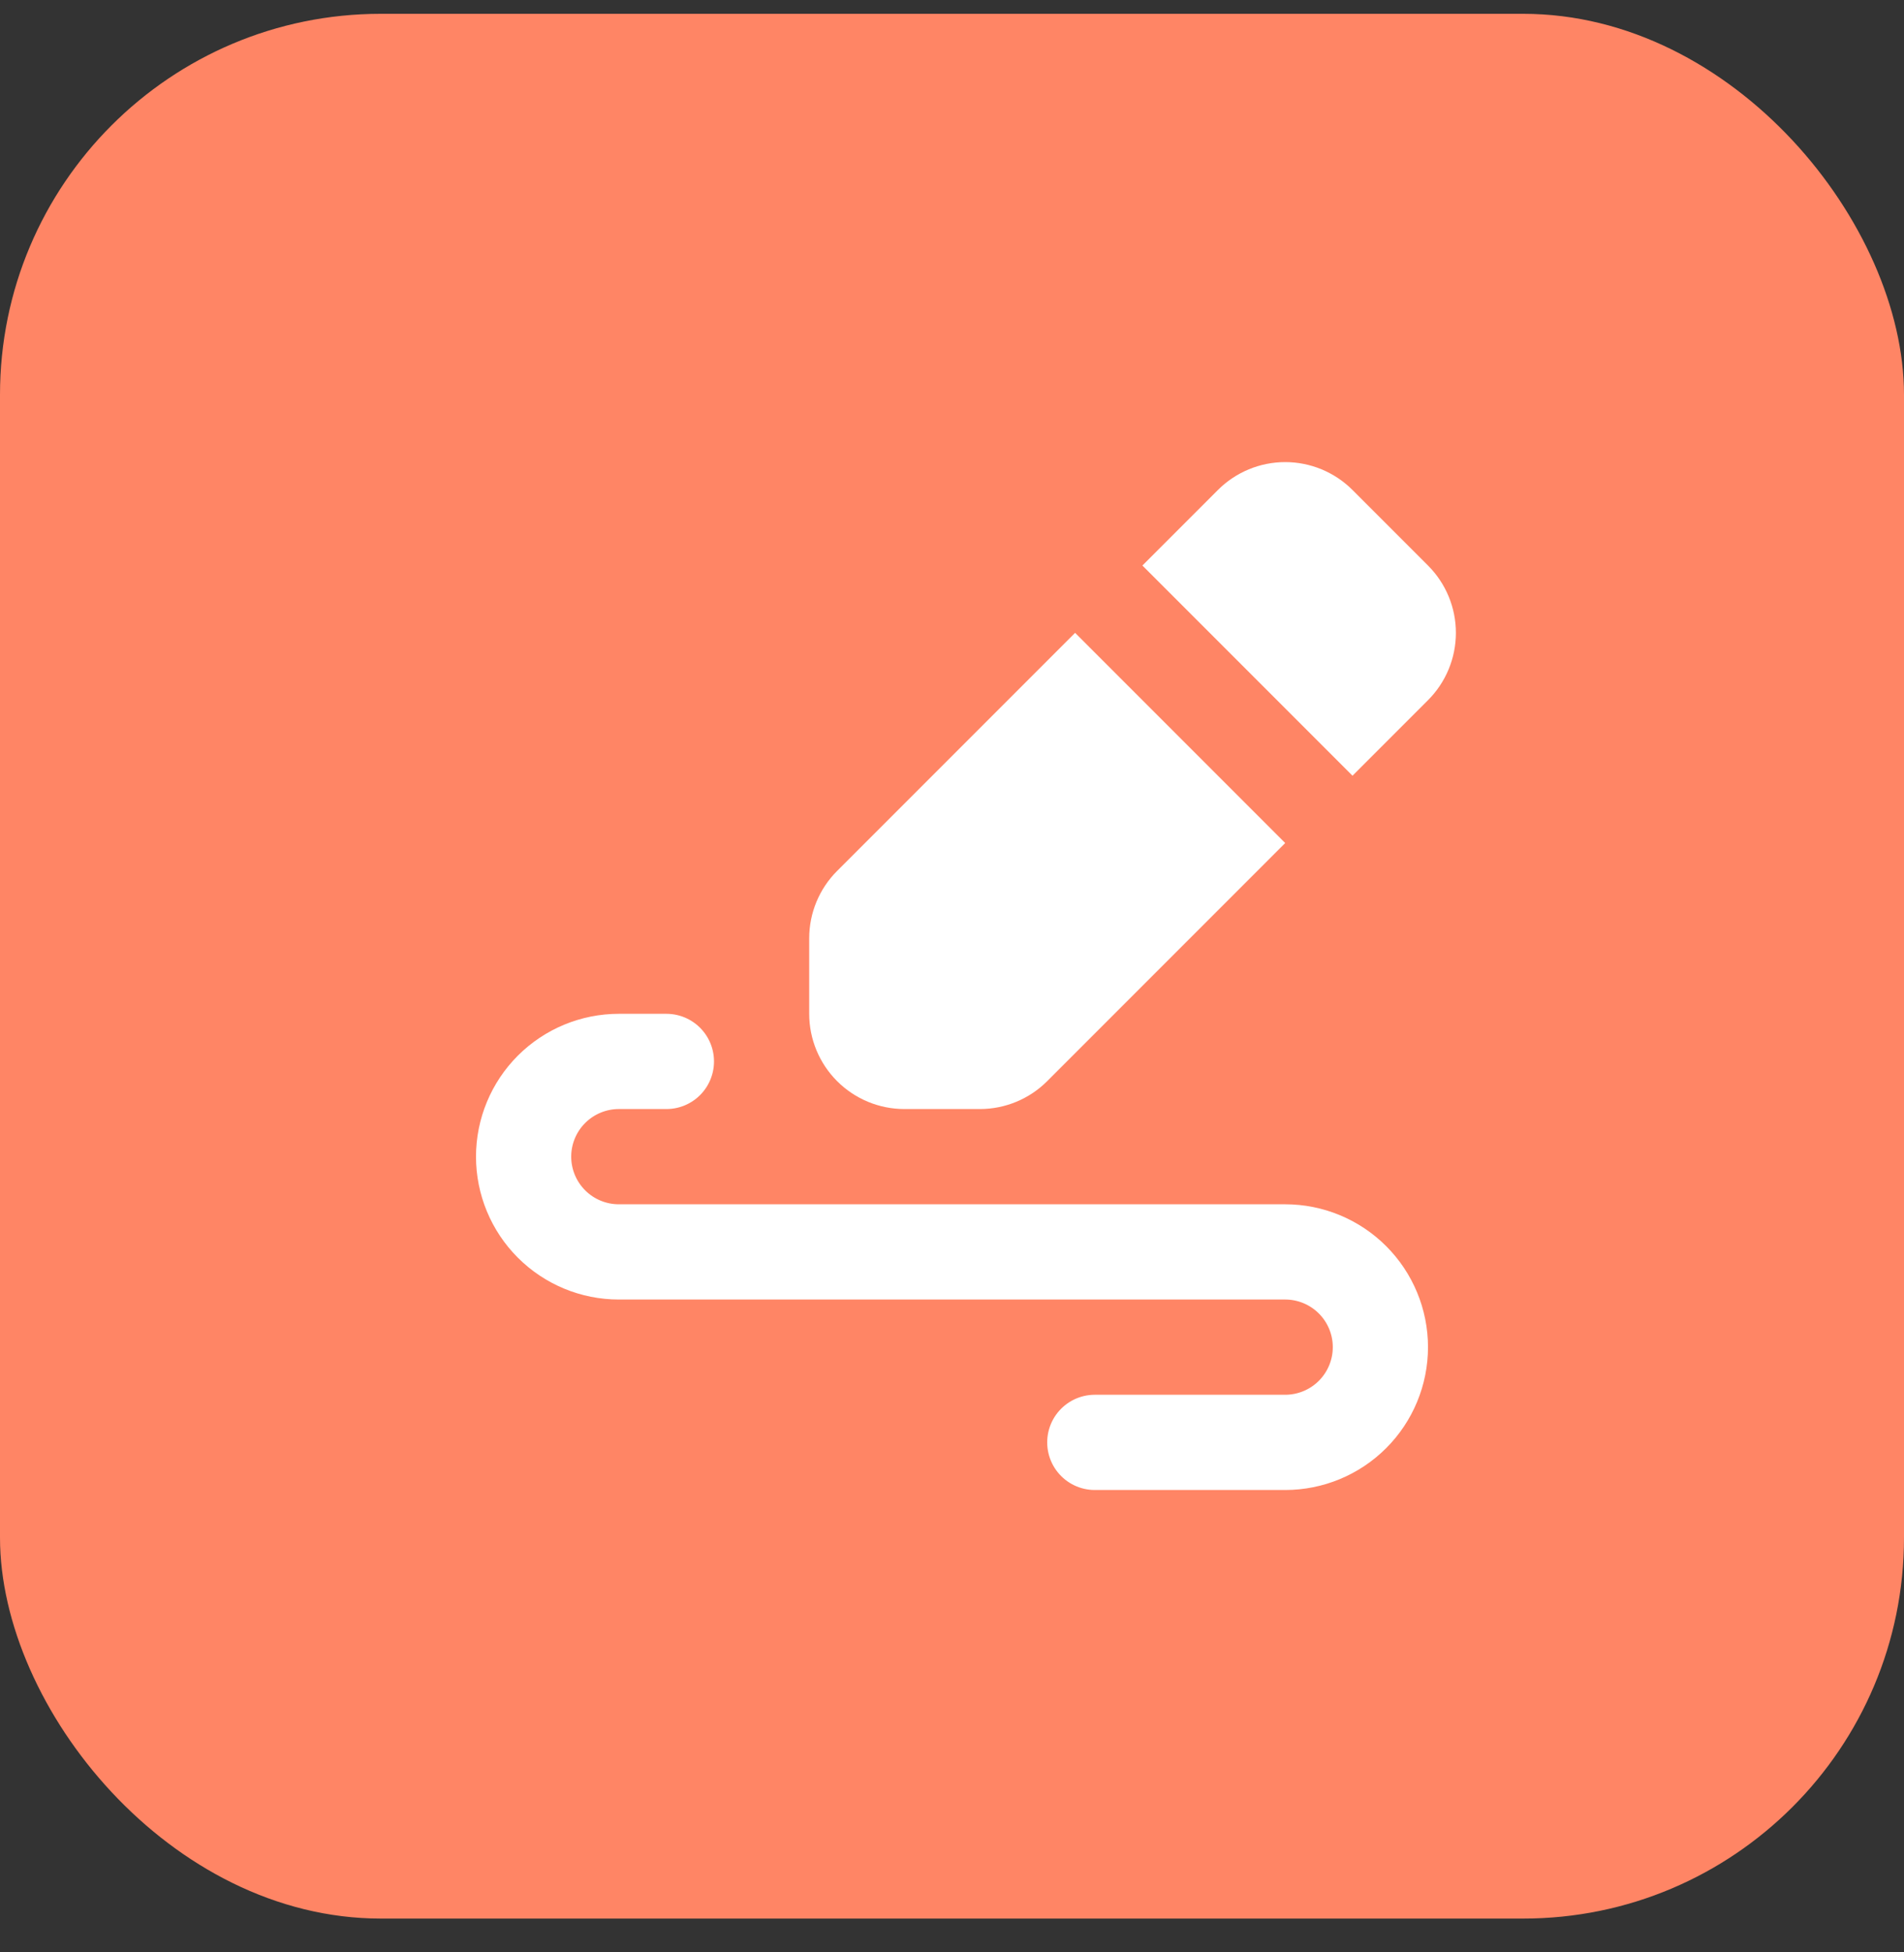
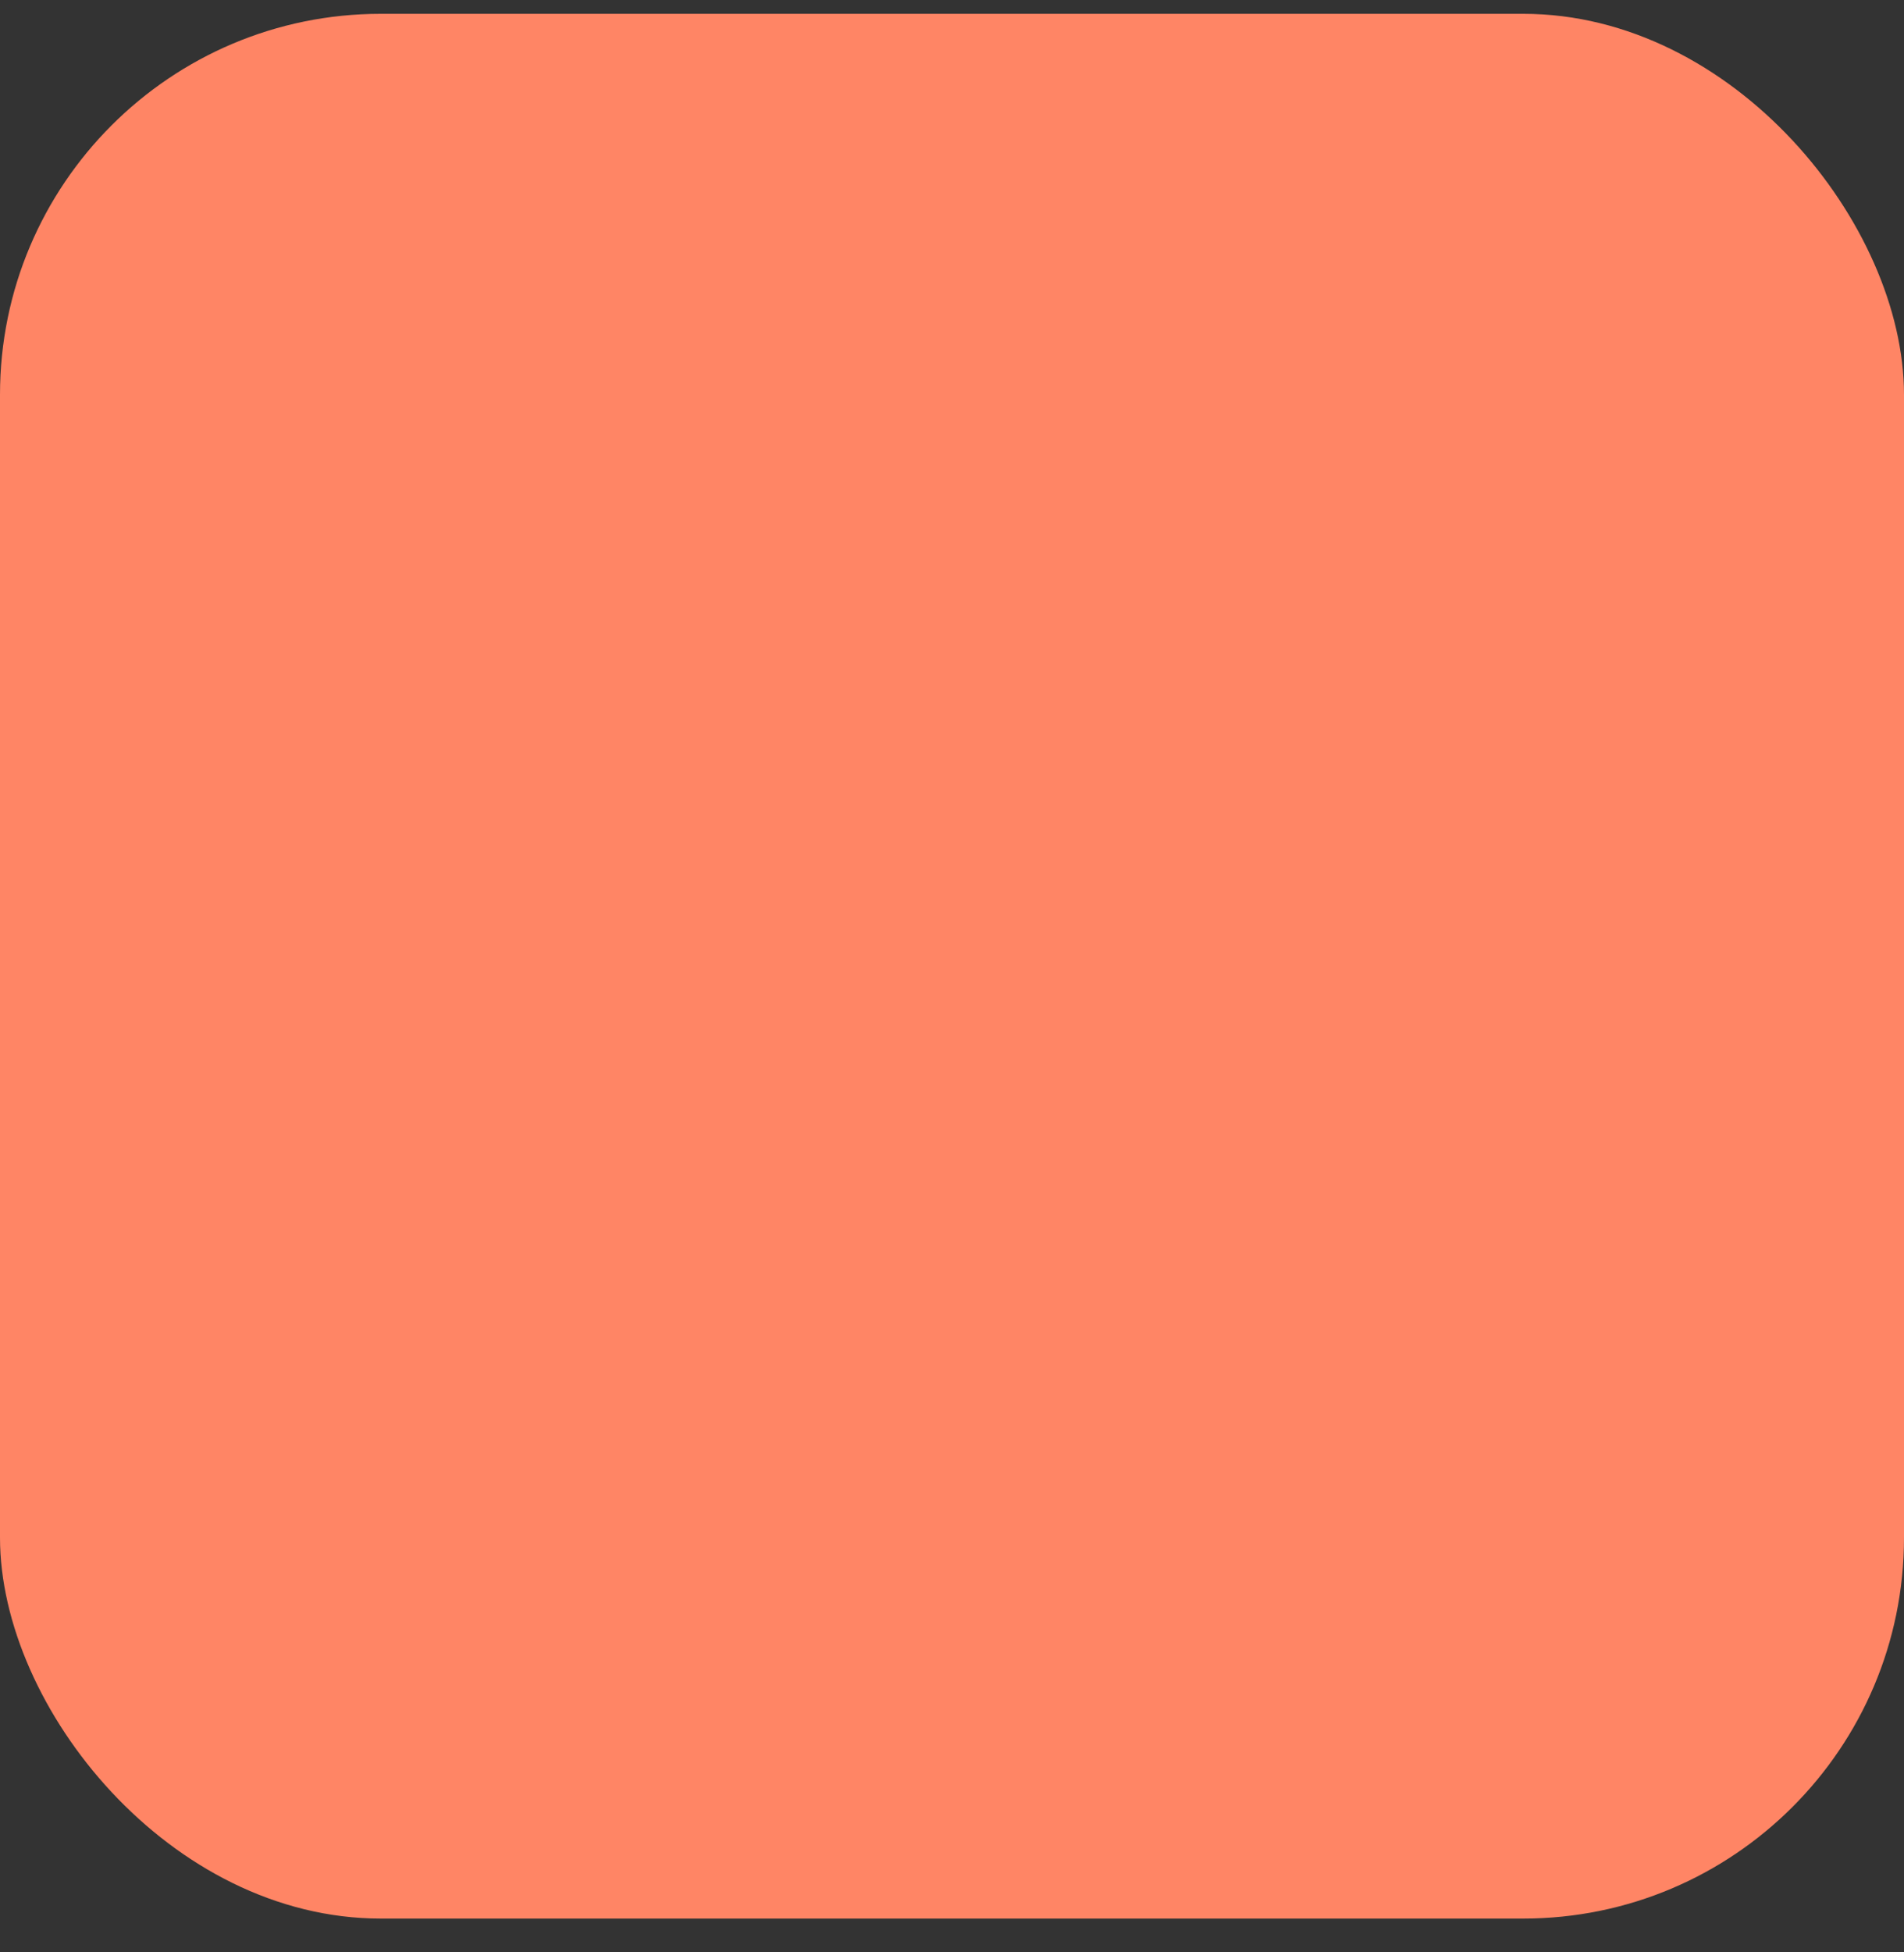
<svg xmlns="http://www.w3.org/2000/svg" width="40" height="41" viewBox="0 0 40 41" fill="none">
  <rect x="0" y="0" width="40" height="41" fill="#333333" stroke="none" />
  <rect y="0.29" width="40" height="40" rx="8" fill="#FF8565" />
-   <path fill-rule="evenodd" clip-rule="evenodd" d="M25.586 10.29C25.961 9.915 26.47 9.704 27 9.704C27.53 9.704 28.039 9.915 28.414 10.29L30 11.876C30.375 12.251 30.586 12.759 30.586 13.29C30.586 13.82 30.375 14.329 30 14.704L28.414 16.29L24 11.876L25.586 10.29ZM22.586 13.29L17.586 18.29C17.211 18.665 17 19.173 17 19.704V21.29C17 21.82 17.211 22.329 17.586 22.704C17.961 23.079 18.47 23.29 19 23.29H20.586C21.116 23.29 21.625 23.079 22 22.704L27 17.704L22.586 13.29Z" fill="white" />
-   <path d="M14 22.29H13C12.47 22.29 11.961 22.501 11.586 22.876C11.211 23.251 11 23.76 11 24.29C11 24.82 11.211 25.329 11.586 25.704C11.961 26.079 12.47 26.29 13 26.29H27C27.53 26.29 28.039 26.501 28.414 26.876C28.789 27.251 29 27.76 29 28.29C29 28.82 28.789 29.329 28.414 29.704C28.039 30.079 27.53 30.29 27 30.29H23" stroke="white" stroke-width="2" stroke-linecap="round" stroke-linejoin="round" />
</svg>